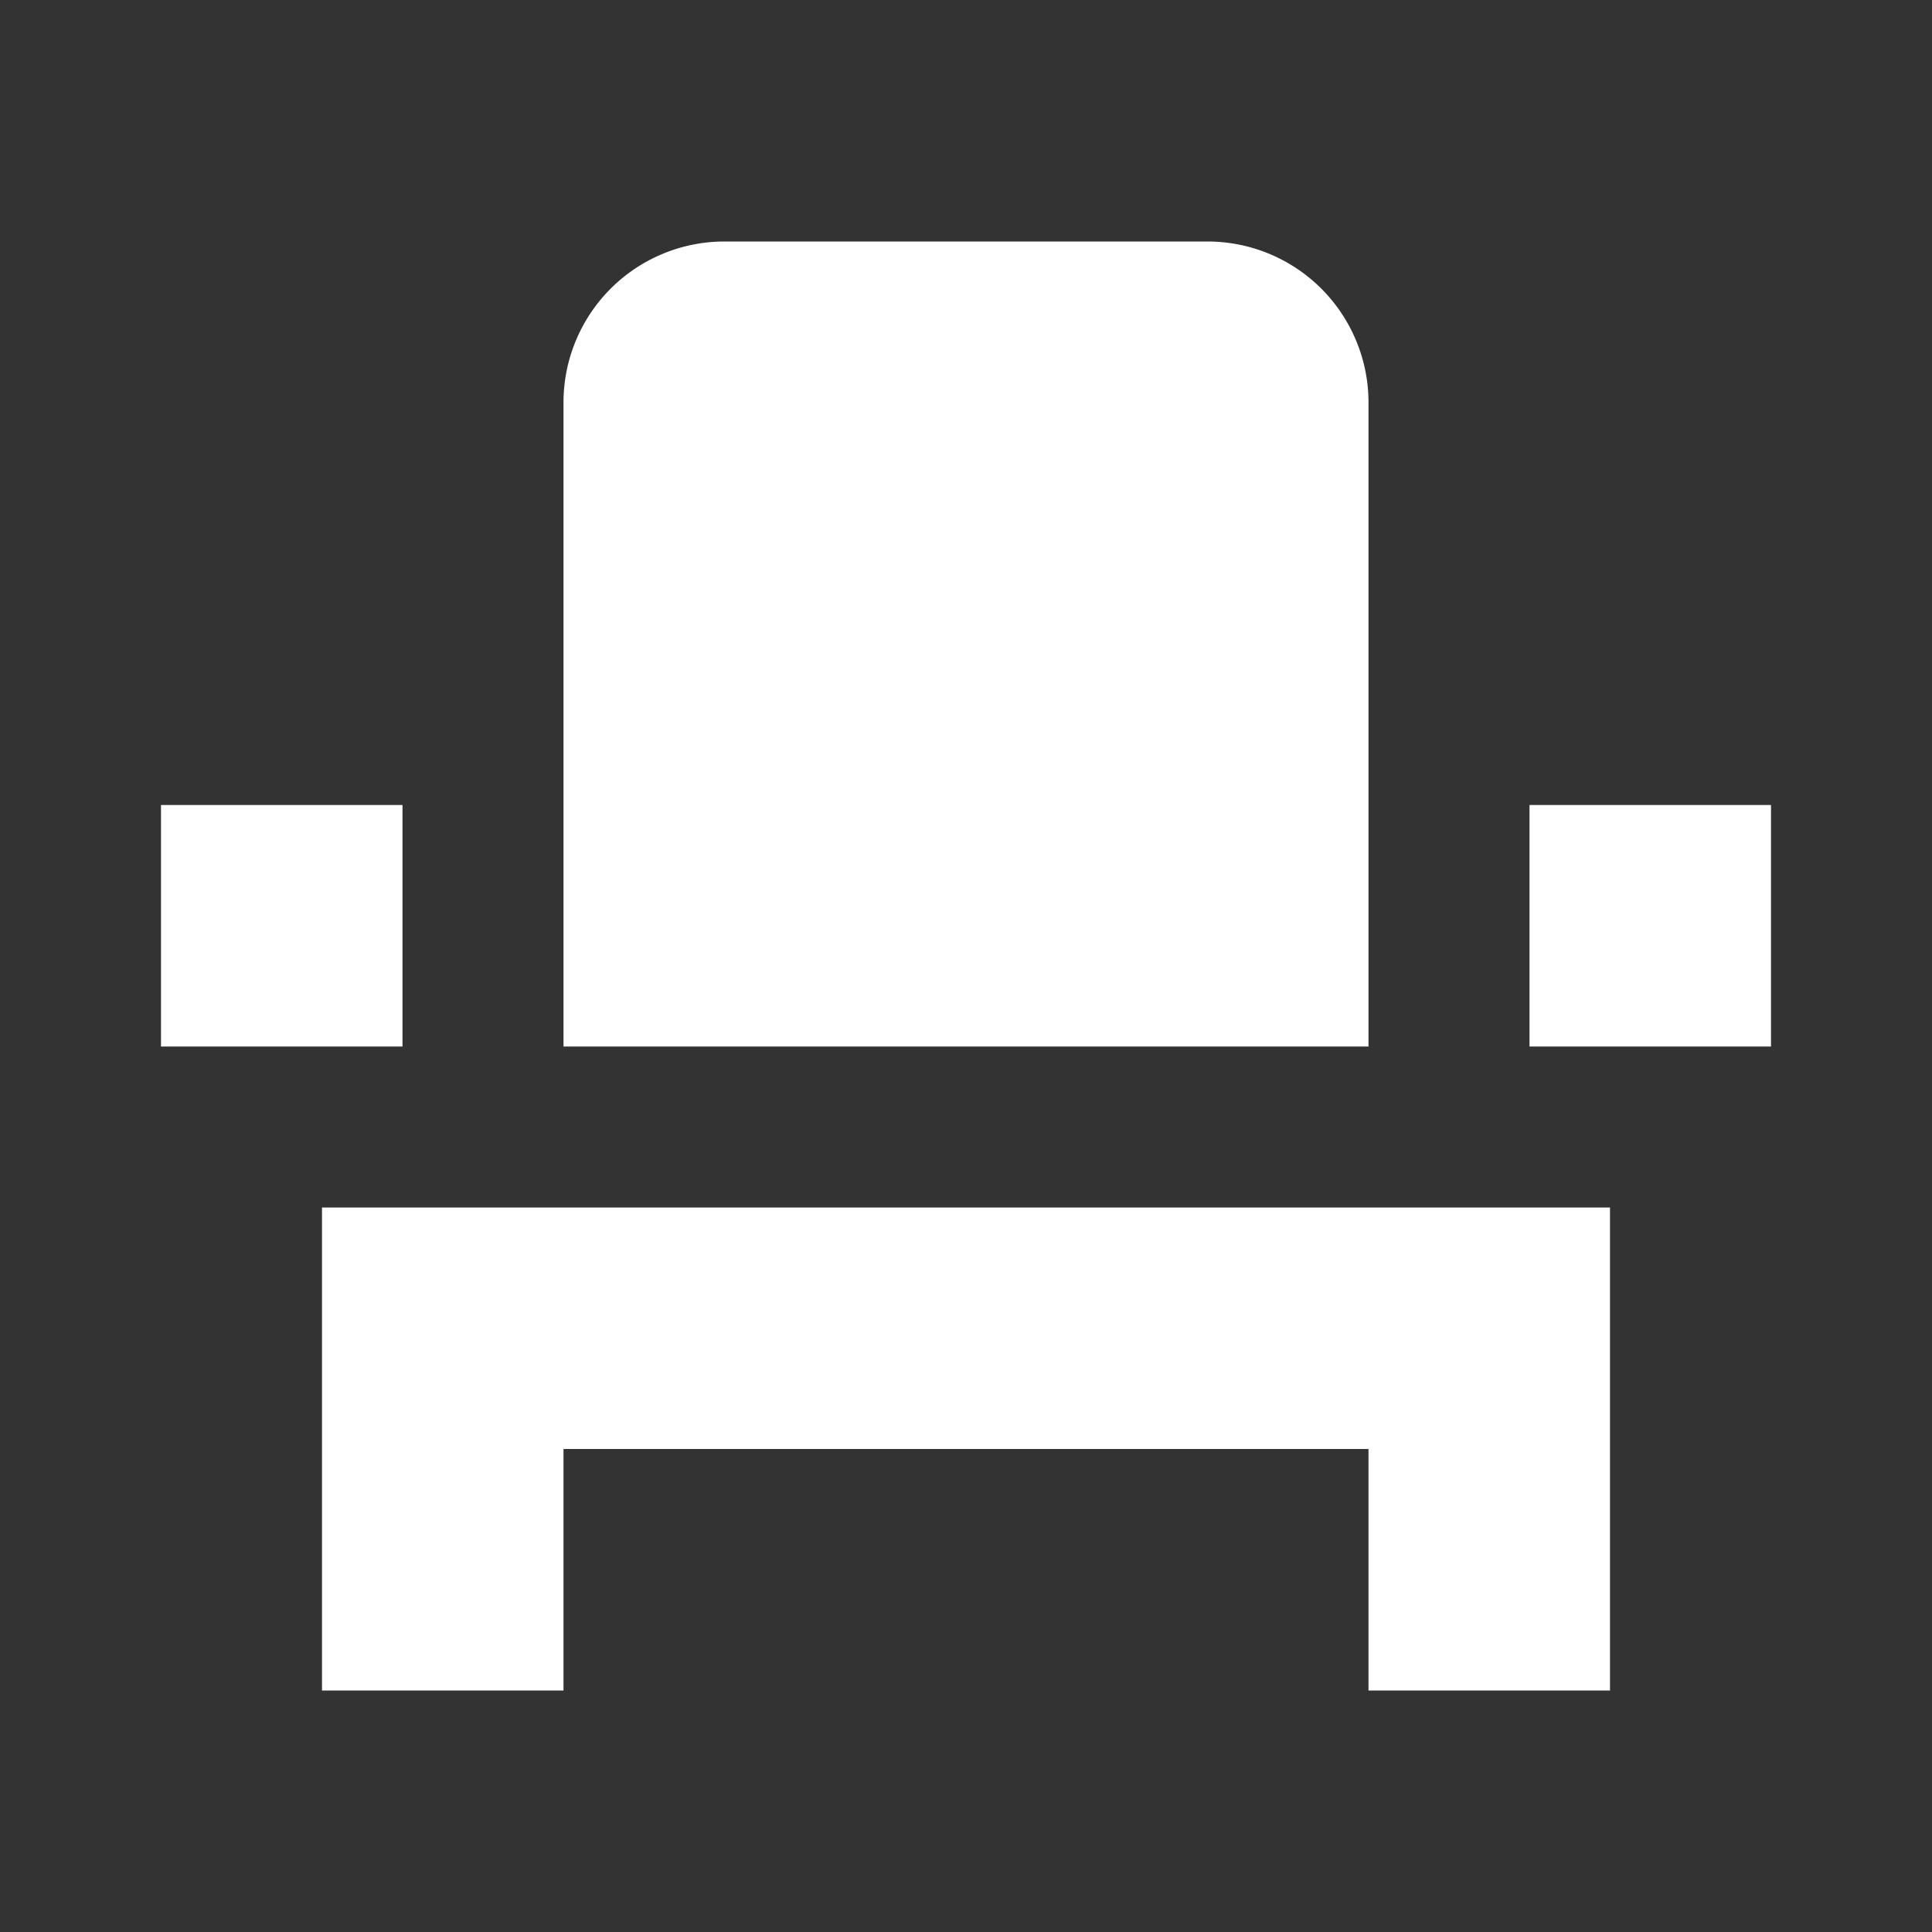
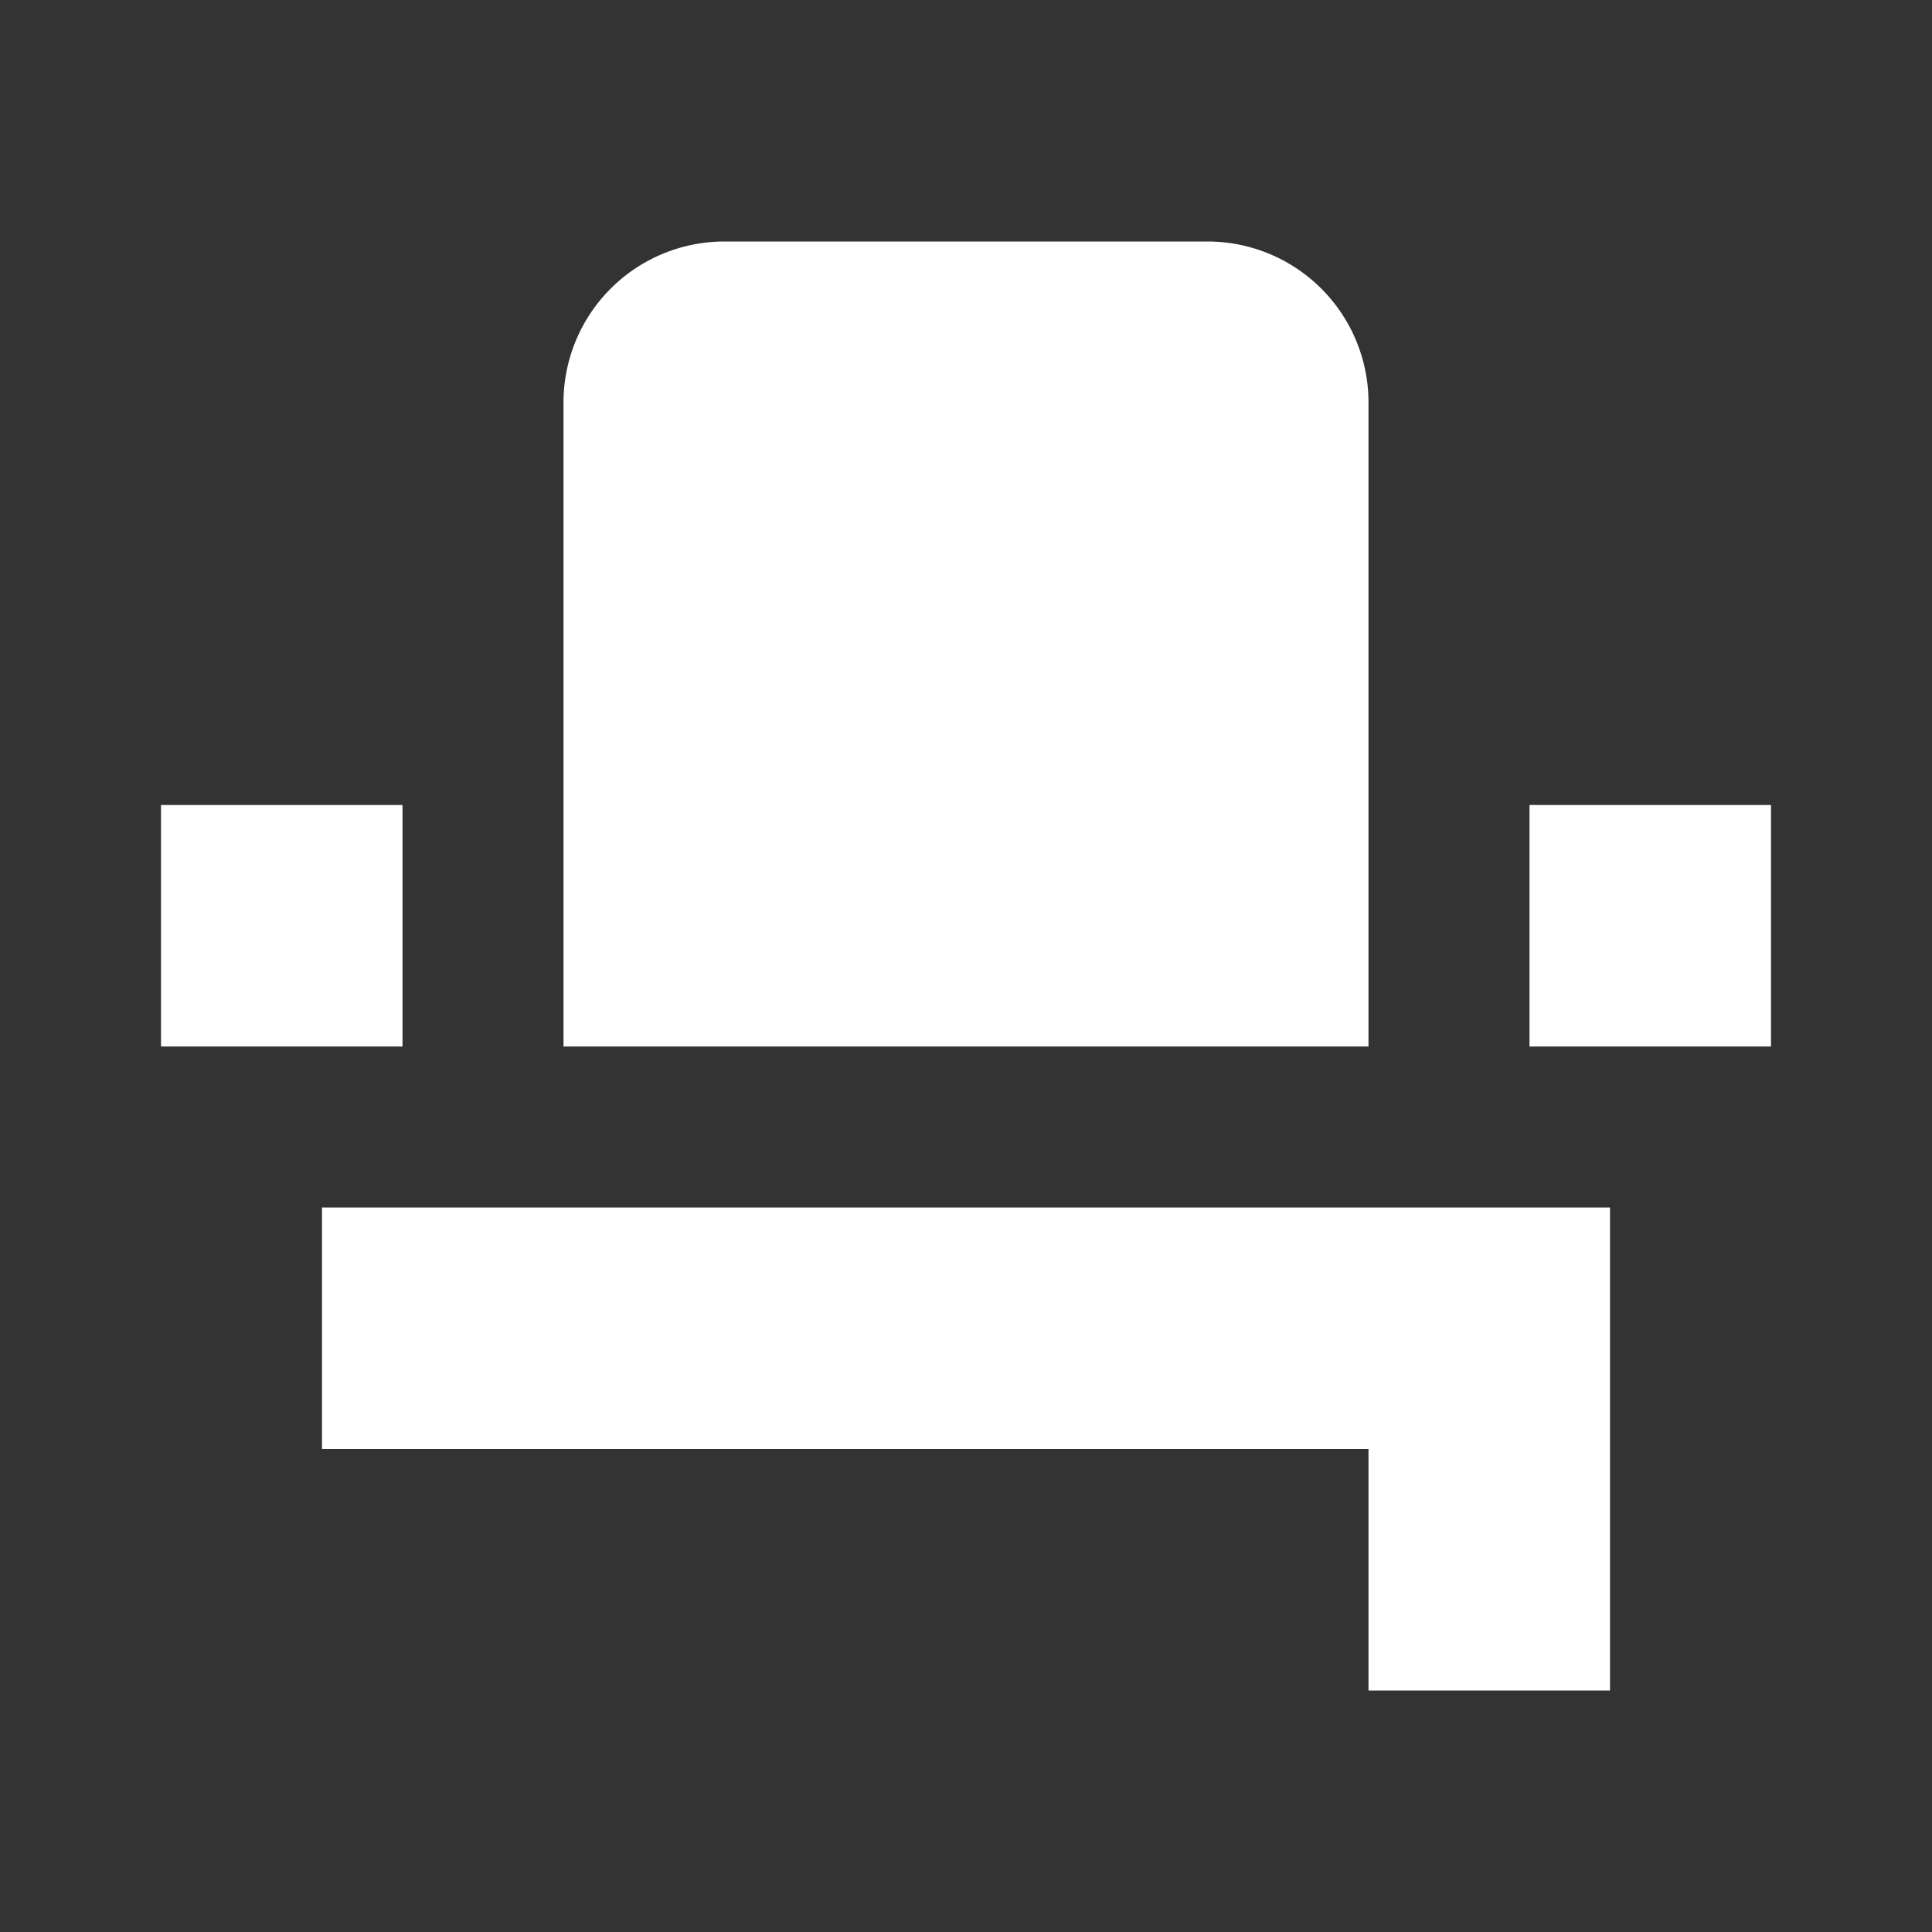
<svg xmlns="http://www.w3.org/2000/svg" id="mdi-seat" viewBox="0 0 24 24">
  <rect x="0" y="0" width="24" height="24" fill="#333333" stroke="none" />
-   <path d="M4,18V21H7V18H17V21H20V15H4V18M19,10H22V13H19V10M2,10H5V13H2V10M17,13H7V5A2,2 0 0,1 9,3H15A2,2 0 0,1 17,5V13Z" fill="#fff" />
+   <path d="M4,18H7V18H17V21H20V15H4V18M19,10H22V13H19V10M2,10H5V13H2V10M17,13H7V5A2,2 0 0,1 9,3H15A2,2 0 0,1 17,5V13Z" fill="#fff" />
</svg>